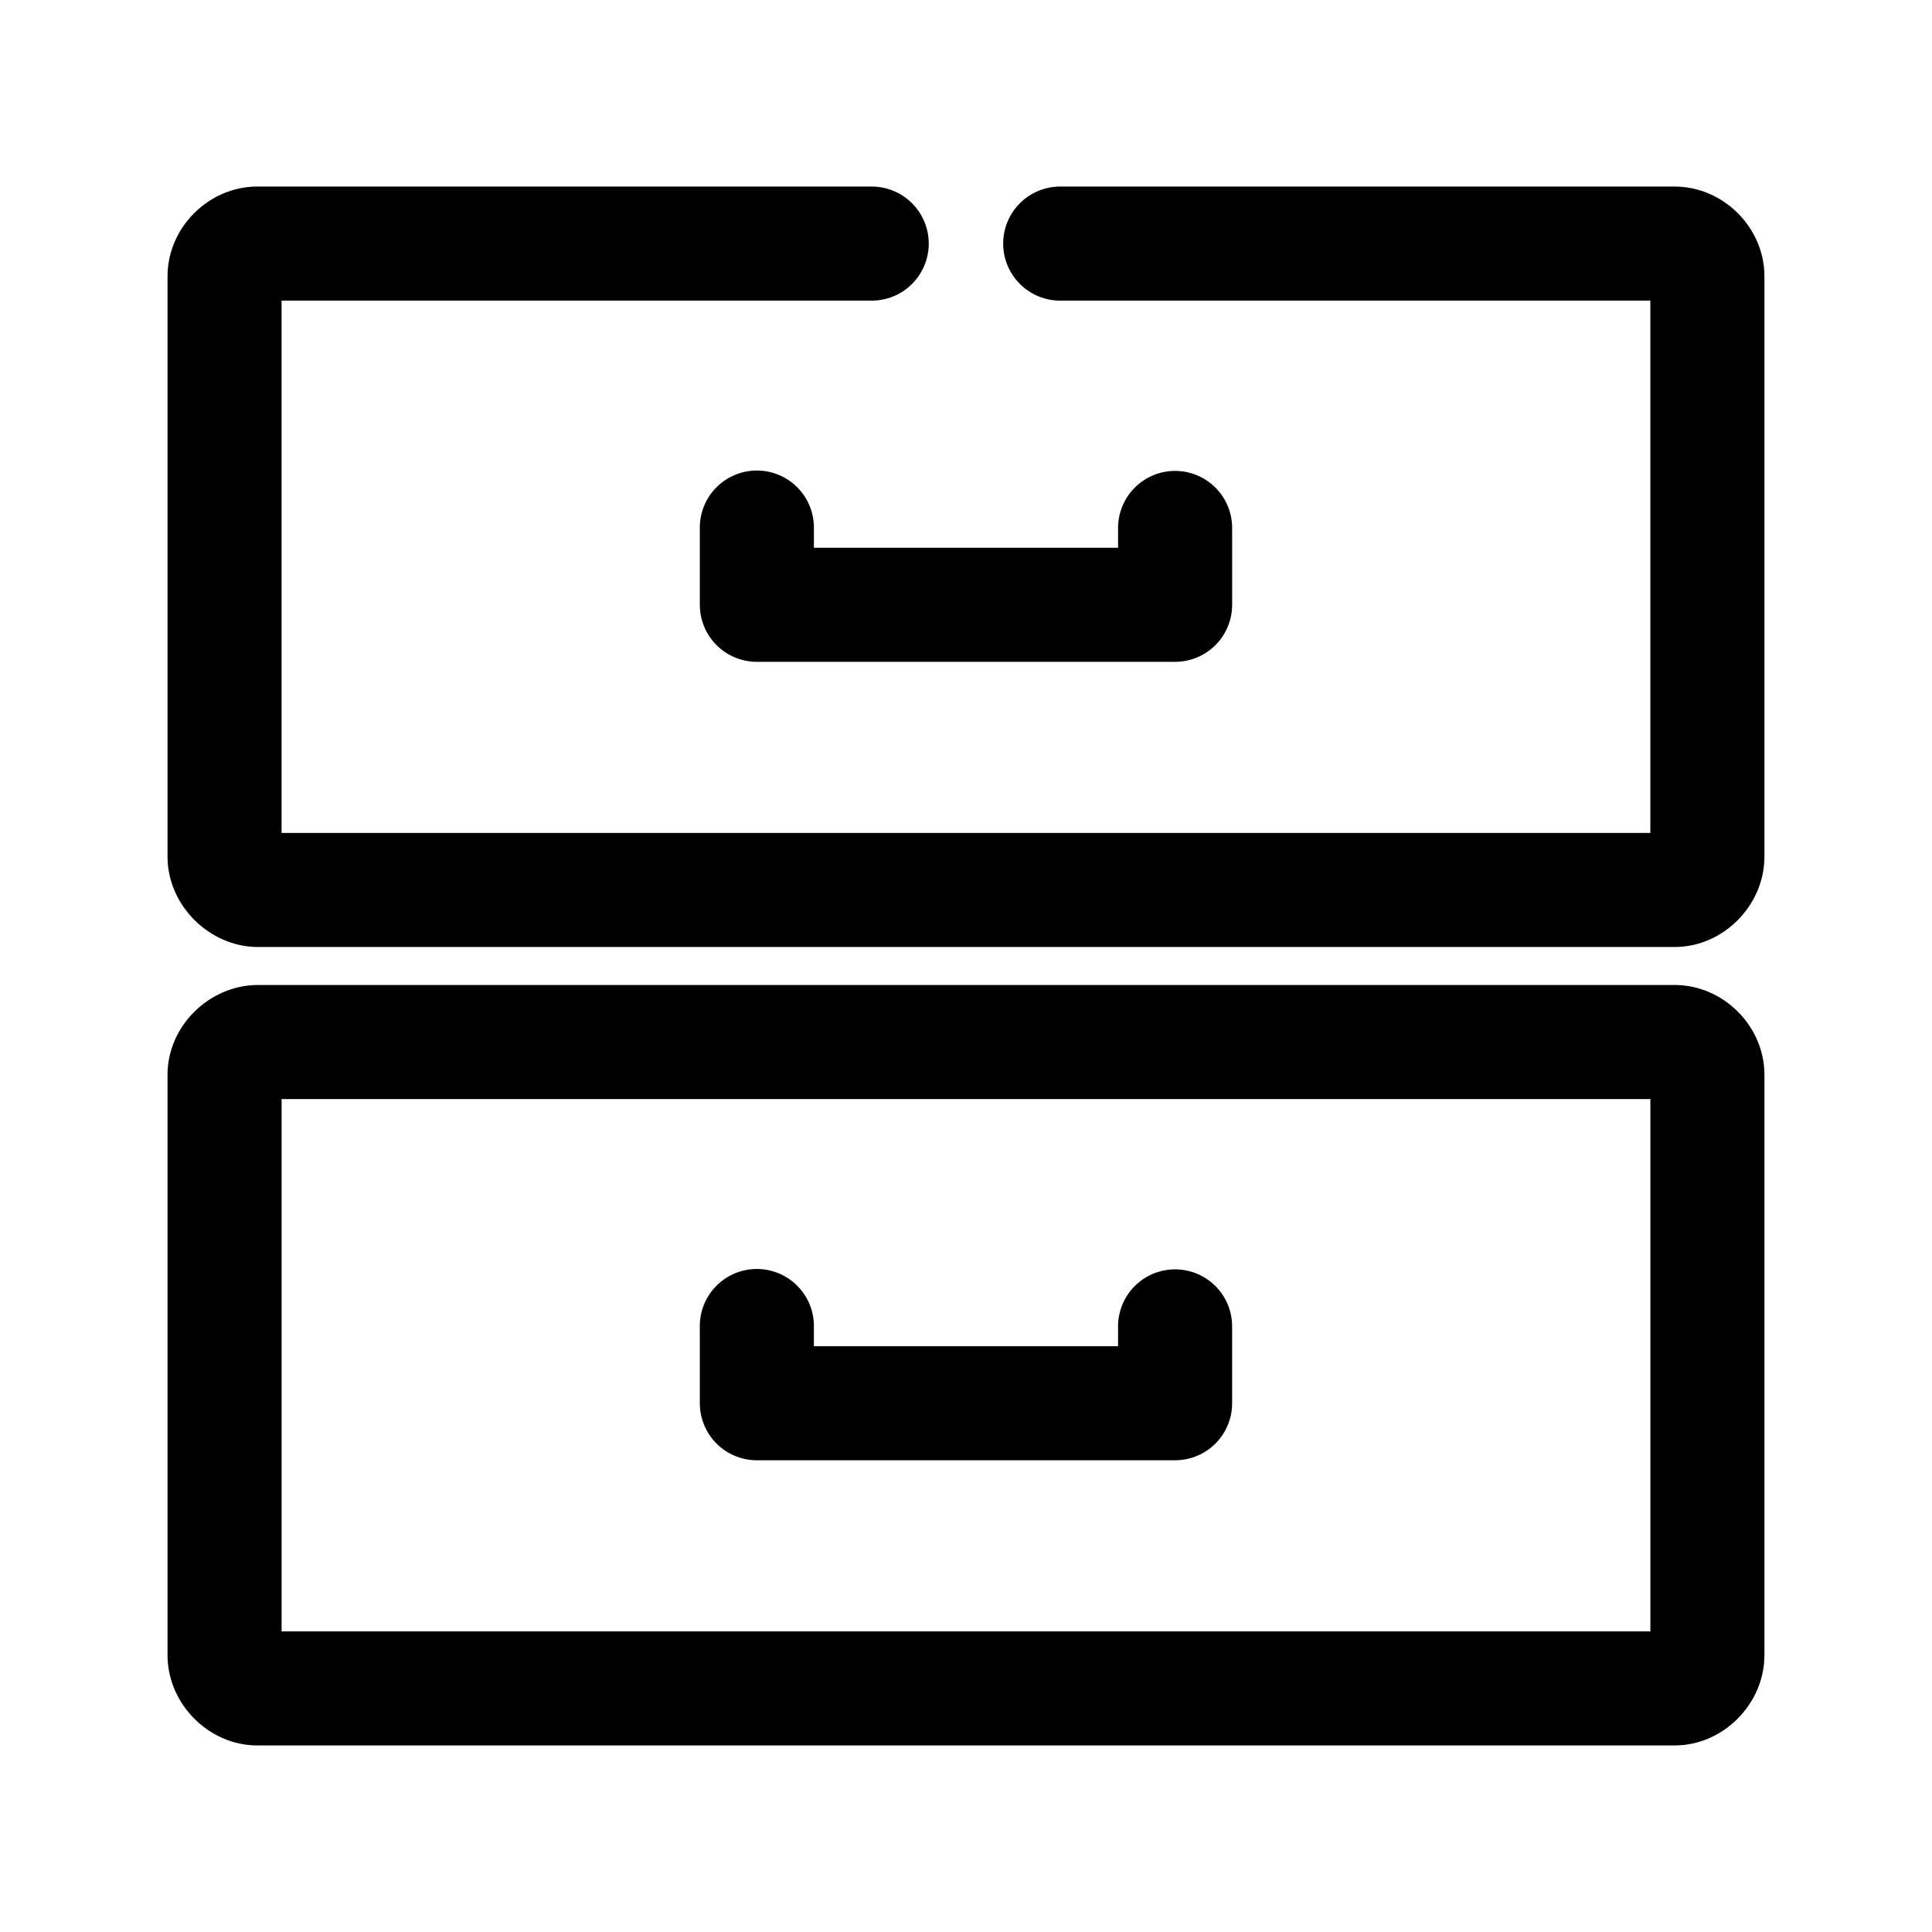
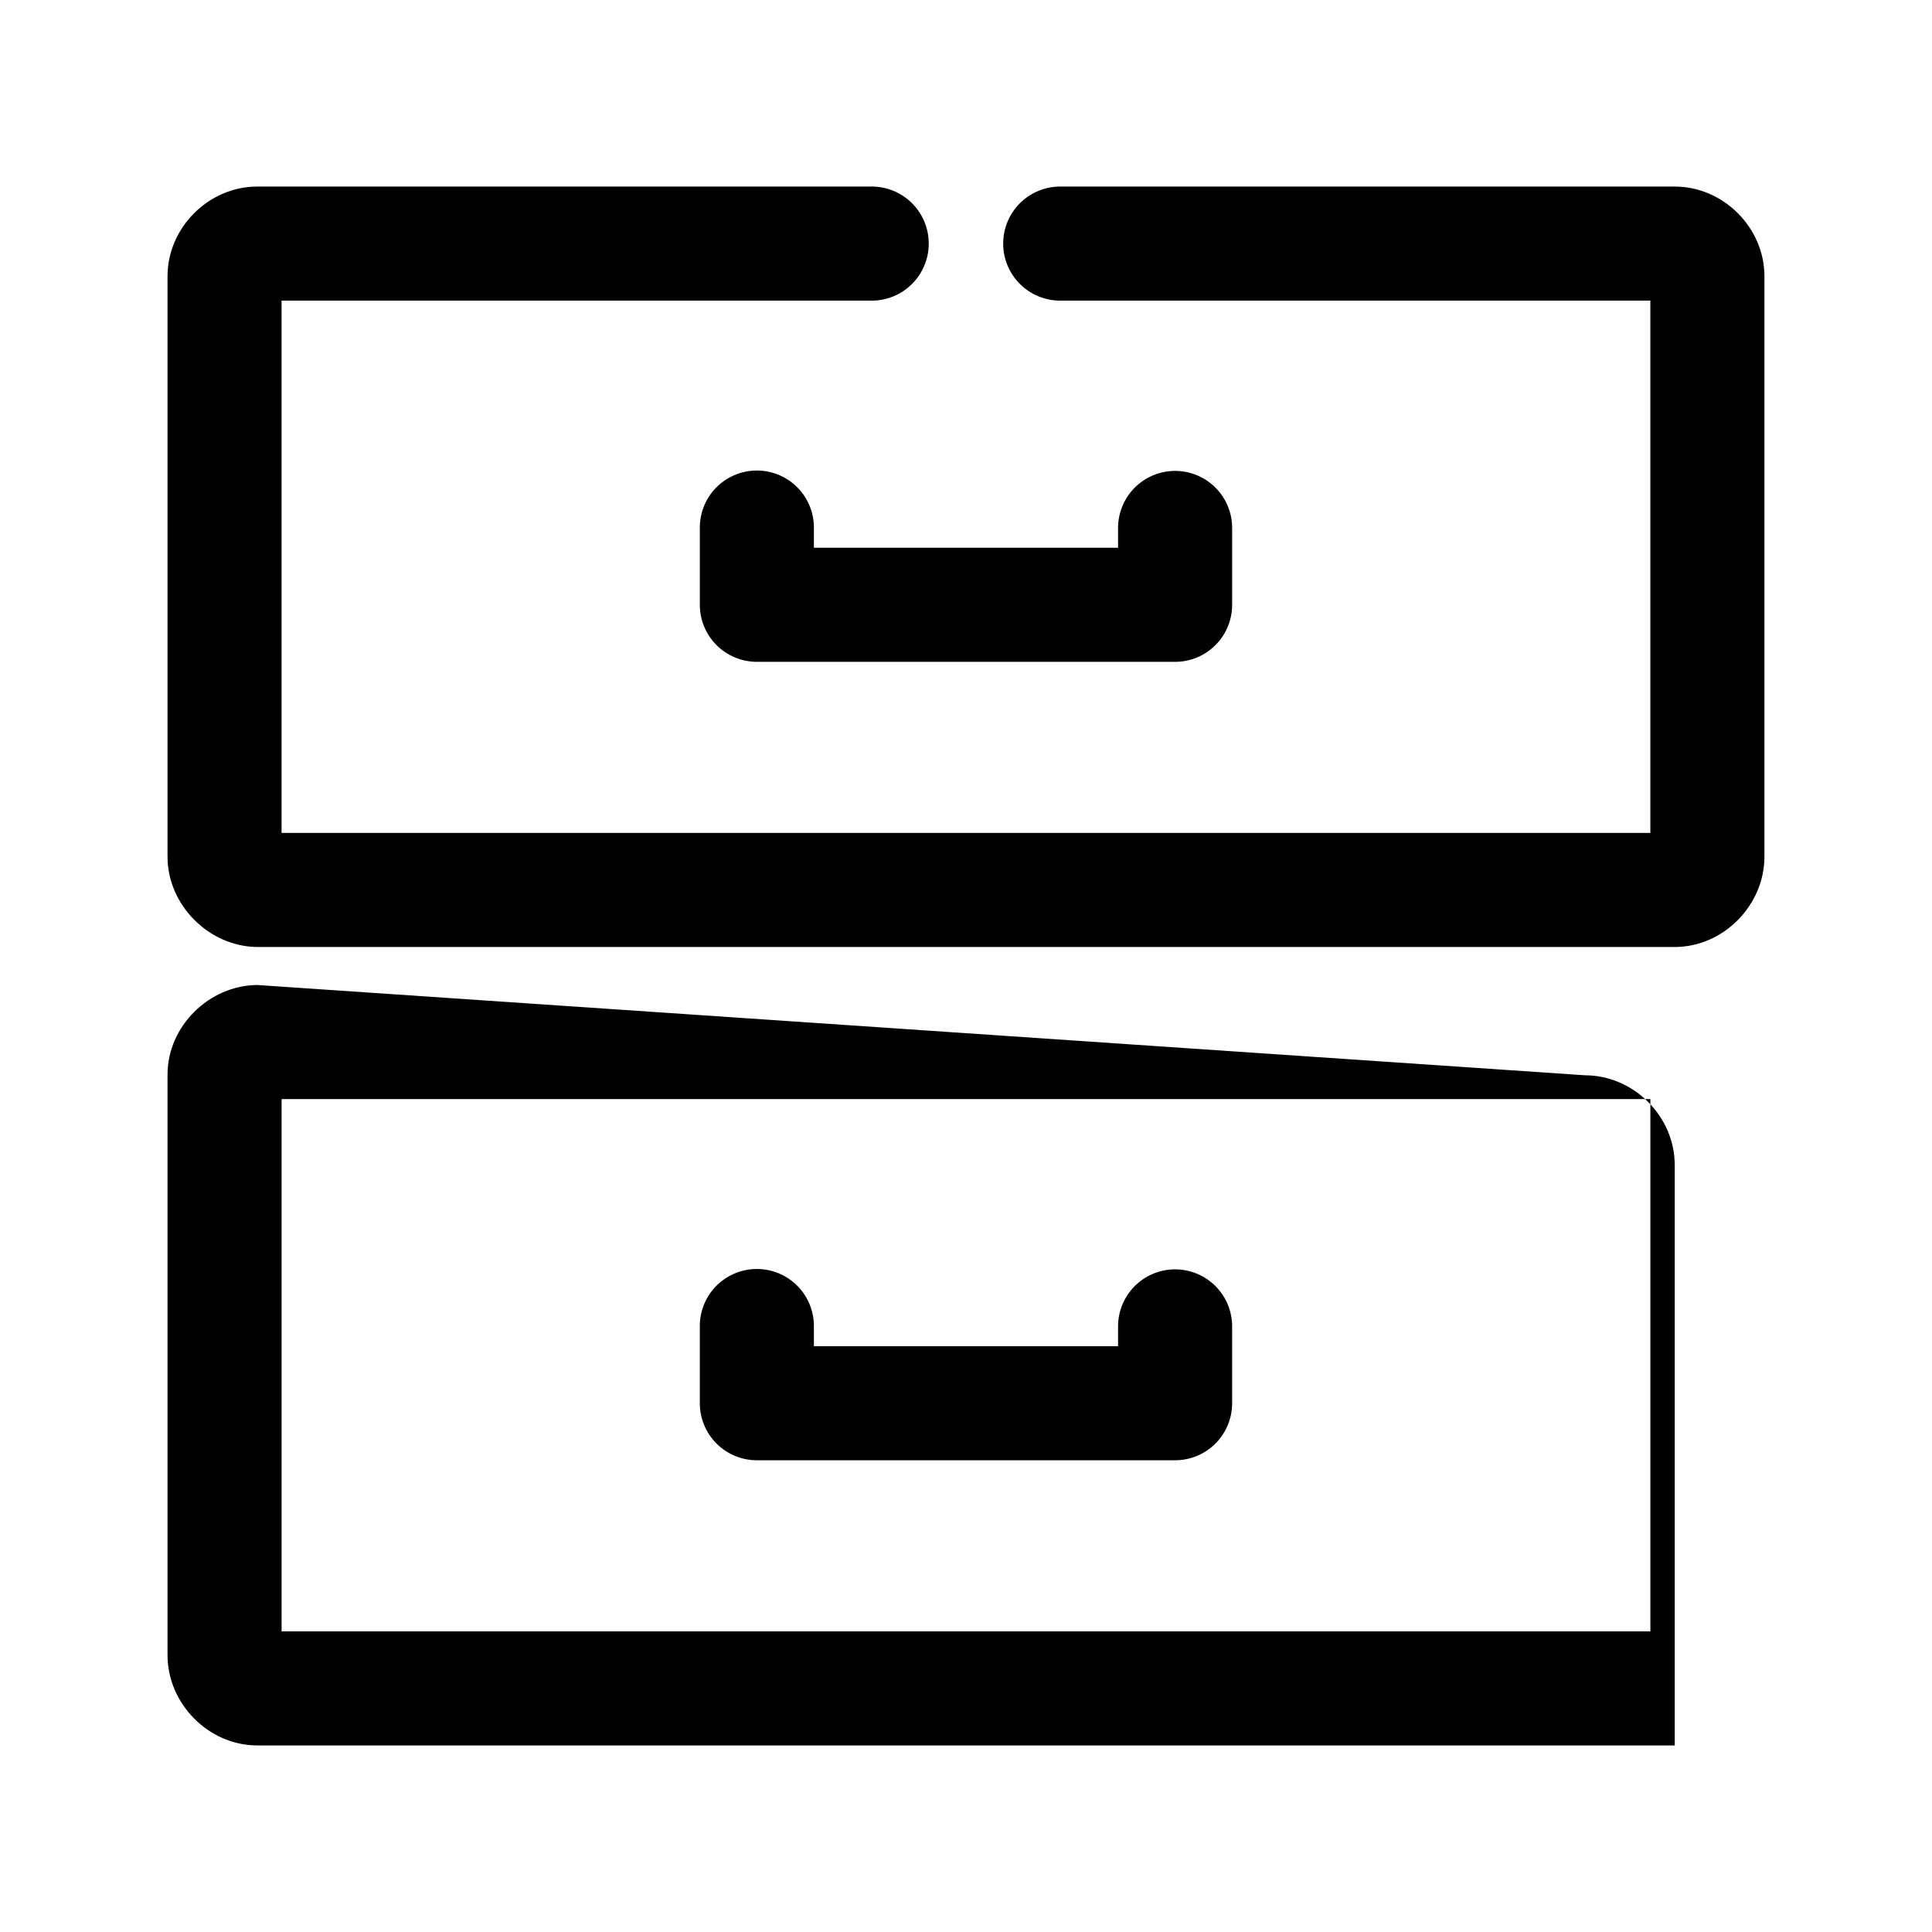
<svg xmlns="http://www.w3.org/2000/svg" fill="#000000" width="800px" height="800px" version="1.1" viewBox="144 144 512 512">
-   <path d="m212.17 193.44c-12.867 0-23.773 10.871-23.773 23.773v153.82c0 12.898 11.055 23.828 23.773 23.93h375.65c12.867 0 23.773-11.031 23.773-23.93v-153.82c0-12.902-10.906-23.773-23.773-23.773h-162.64c-4.043-0.059-7.945 1.508-10.824 4.348-2.883 2.844-4.504 6.719-4.504 10.766s1.621 7.922 4.504 10.766c2.879 2.84 6.781 4.406 10.824 4.348h156.18v141.07h-362.74v-141.07h156.18c4.047 0.059 7.945-1.508 10.824-4.348 2.883-2.844 4.504-6.719 4.504-10.766s-1.621-7.922-4.504-10.766c-2.879-2.84-6.777-4.406-10.824-4.348zm132.25 75.254c-4.035 0.043-7.887 1.699-10.699 4.594-2.809 2.898-4.34 6.801-4.258 10.836v20.152c0 4.008 1.594 7.856 4.426 10.688 2.836 2.836 6.68 4.426 10.688 4.43h110.84c4.008-0.004 7.852-1.594 10.688-4.43 2.832-2.832 4.426-6.68 4.426-10.688v-20.152c0.059-4.043-1.508-7.945-4.352-10.824-2.84-2.883-6.715-4.504-10.762-4.504s-7.922 1.621-10.766 4.504c-2.84 2.879-4.406 6.781-4.348 10.824v5.039h-80.609v-5.039c0.082-4.09-1.492-8.039-4.371-10.945-2.879-2.91-6.812-4.527-10.902-4.484zm-132.25 136.34c-12.723 0.102-23.773 10.875-23.773 23.773v153.82c0 12.902 10.906 23.93 23.773 23.93h375.65c12.867 0 23.773-11.027 23.773-23.93v-153.82c0-12.898-10.906-23.773-23.773-23.773zm6.457 30.23h362.74v141.07h-362.74zm125.79 45.027c-4.035 0.043-7.887 1.695-10.699 4.594-2.809 2.898-4.34 6.801-4.258 10.836v20.152c0 4.008 1.594 7.852 4.426 10.688 2.836 2.832 6.68 4.426 10.688 4.426h110.84c4.008 0 7.852-1.594 10.688-4.426 2.832-2.836 4.426-6.68 4.426-10.688v-20.152c0.059-4.047-1.508-7.945-4.352-10.828-2.84-2.879-6.715-4.5-10.762-4.5s-7.922 1.621-10.766 4.5c-2.84 2.883-4.406 6.781-4.348 10.828v5.039h-80.609v-5.039c0.082-4.09-1.492-8.039-4.371-10.949-2.879-2.906-6.812-4.523-10.902-4.481z" />
+   <path d="m212.17 193.44c-12.867 0-23.773 10.871-23.773 23.773v153.82c0 12.898 11.055 23.828 23.773 23.93h375.65c12.867 0 23.773-11.031 23.773-23.93v-153.82c0-12.902-10.906-23.773-23.773-23.773h-162.64c-4.043-0.059-7.945 1.508-10.824 4.348-2.883 2.844-4.504 6.719-4.504 10.766s1.621 7.922 4.504 10.766c2.879 2.84 6.781 4.406 10.824 4.348h156.18v141.07h-362.74v-141.07h156.18c4.047 0.059 7.945-1.508 10.824-4.348 2.883-2.844 4.504-6.719 4.504-10.766s-1.621-7.922-4.504-10.766c-2.879-2.84-6.777-4.406-10.824-4.348zm132.25 75.254c-4.035 0.043-7.887 1.699-10.699 4.594-2.809 2.898-4.34 6.801-4.258 10.836v20.152c0 4.008 1.594 7.856 4.426 10.688 2.836 2.836 6.68 4.426 10.688 4.43h110.84c4.008-0.004 7.852-1.594 10.688-4.43 2.832-2.832 4.426-6.68 4.426-10.688v-20.152c0.059-4.043-1.508-7.945-4.352-10.824-2.84-2.883-6.715-4.504-10.762-4.504s-7.922 1.621-10.766 4.504c-2.84 2.879-4.406 6.781-4.348 10.824v5.039h-80.609v-5.039c0.082-4.09-1.492-8.039-4.371-10.945-2.879-2.91-6.812-4.527-10.902-4.484zm-132.25 136.34c-12.723 0.102-23.773 10.875-23.773 23.773v153.82c0 12.902 10.906 23.93 23.773 23.93h375.65v-153.82c0-12.898-10.906-23.773-23.773-23.773zm6.457 30.23h362.74v141.07h-362.74zm125.79 45.027c-4.035 0.043-7.887 1.695-10.699 4.594-2.809 2.898-4.34 6.801-4.258 10.836v20.152c0 4.008 1.594 7.852 4.426 10.688 2.836 2.832 6.68 4.426 10.688 4.426h110.84c4.008 0 7.852-1.594 10.688-4.426 2.832-2.836 4.426-6.68 4.426-10.688v-20.152c0.059-4.047-1.508-7.945-4.352-10.828-2.84-2.879-6.715-4.5-10.762-4.5s-7.922 1.621-10.766 4.5c-2.84 2.883-4.406 6.781-4.348 10.828v5.039h-80.609v-5.039c0.082-4.09-1.492-8.039-4.371-10.949-2.879-2.906-6.812-4.523-10.902-4.481z" />
</svg>